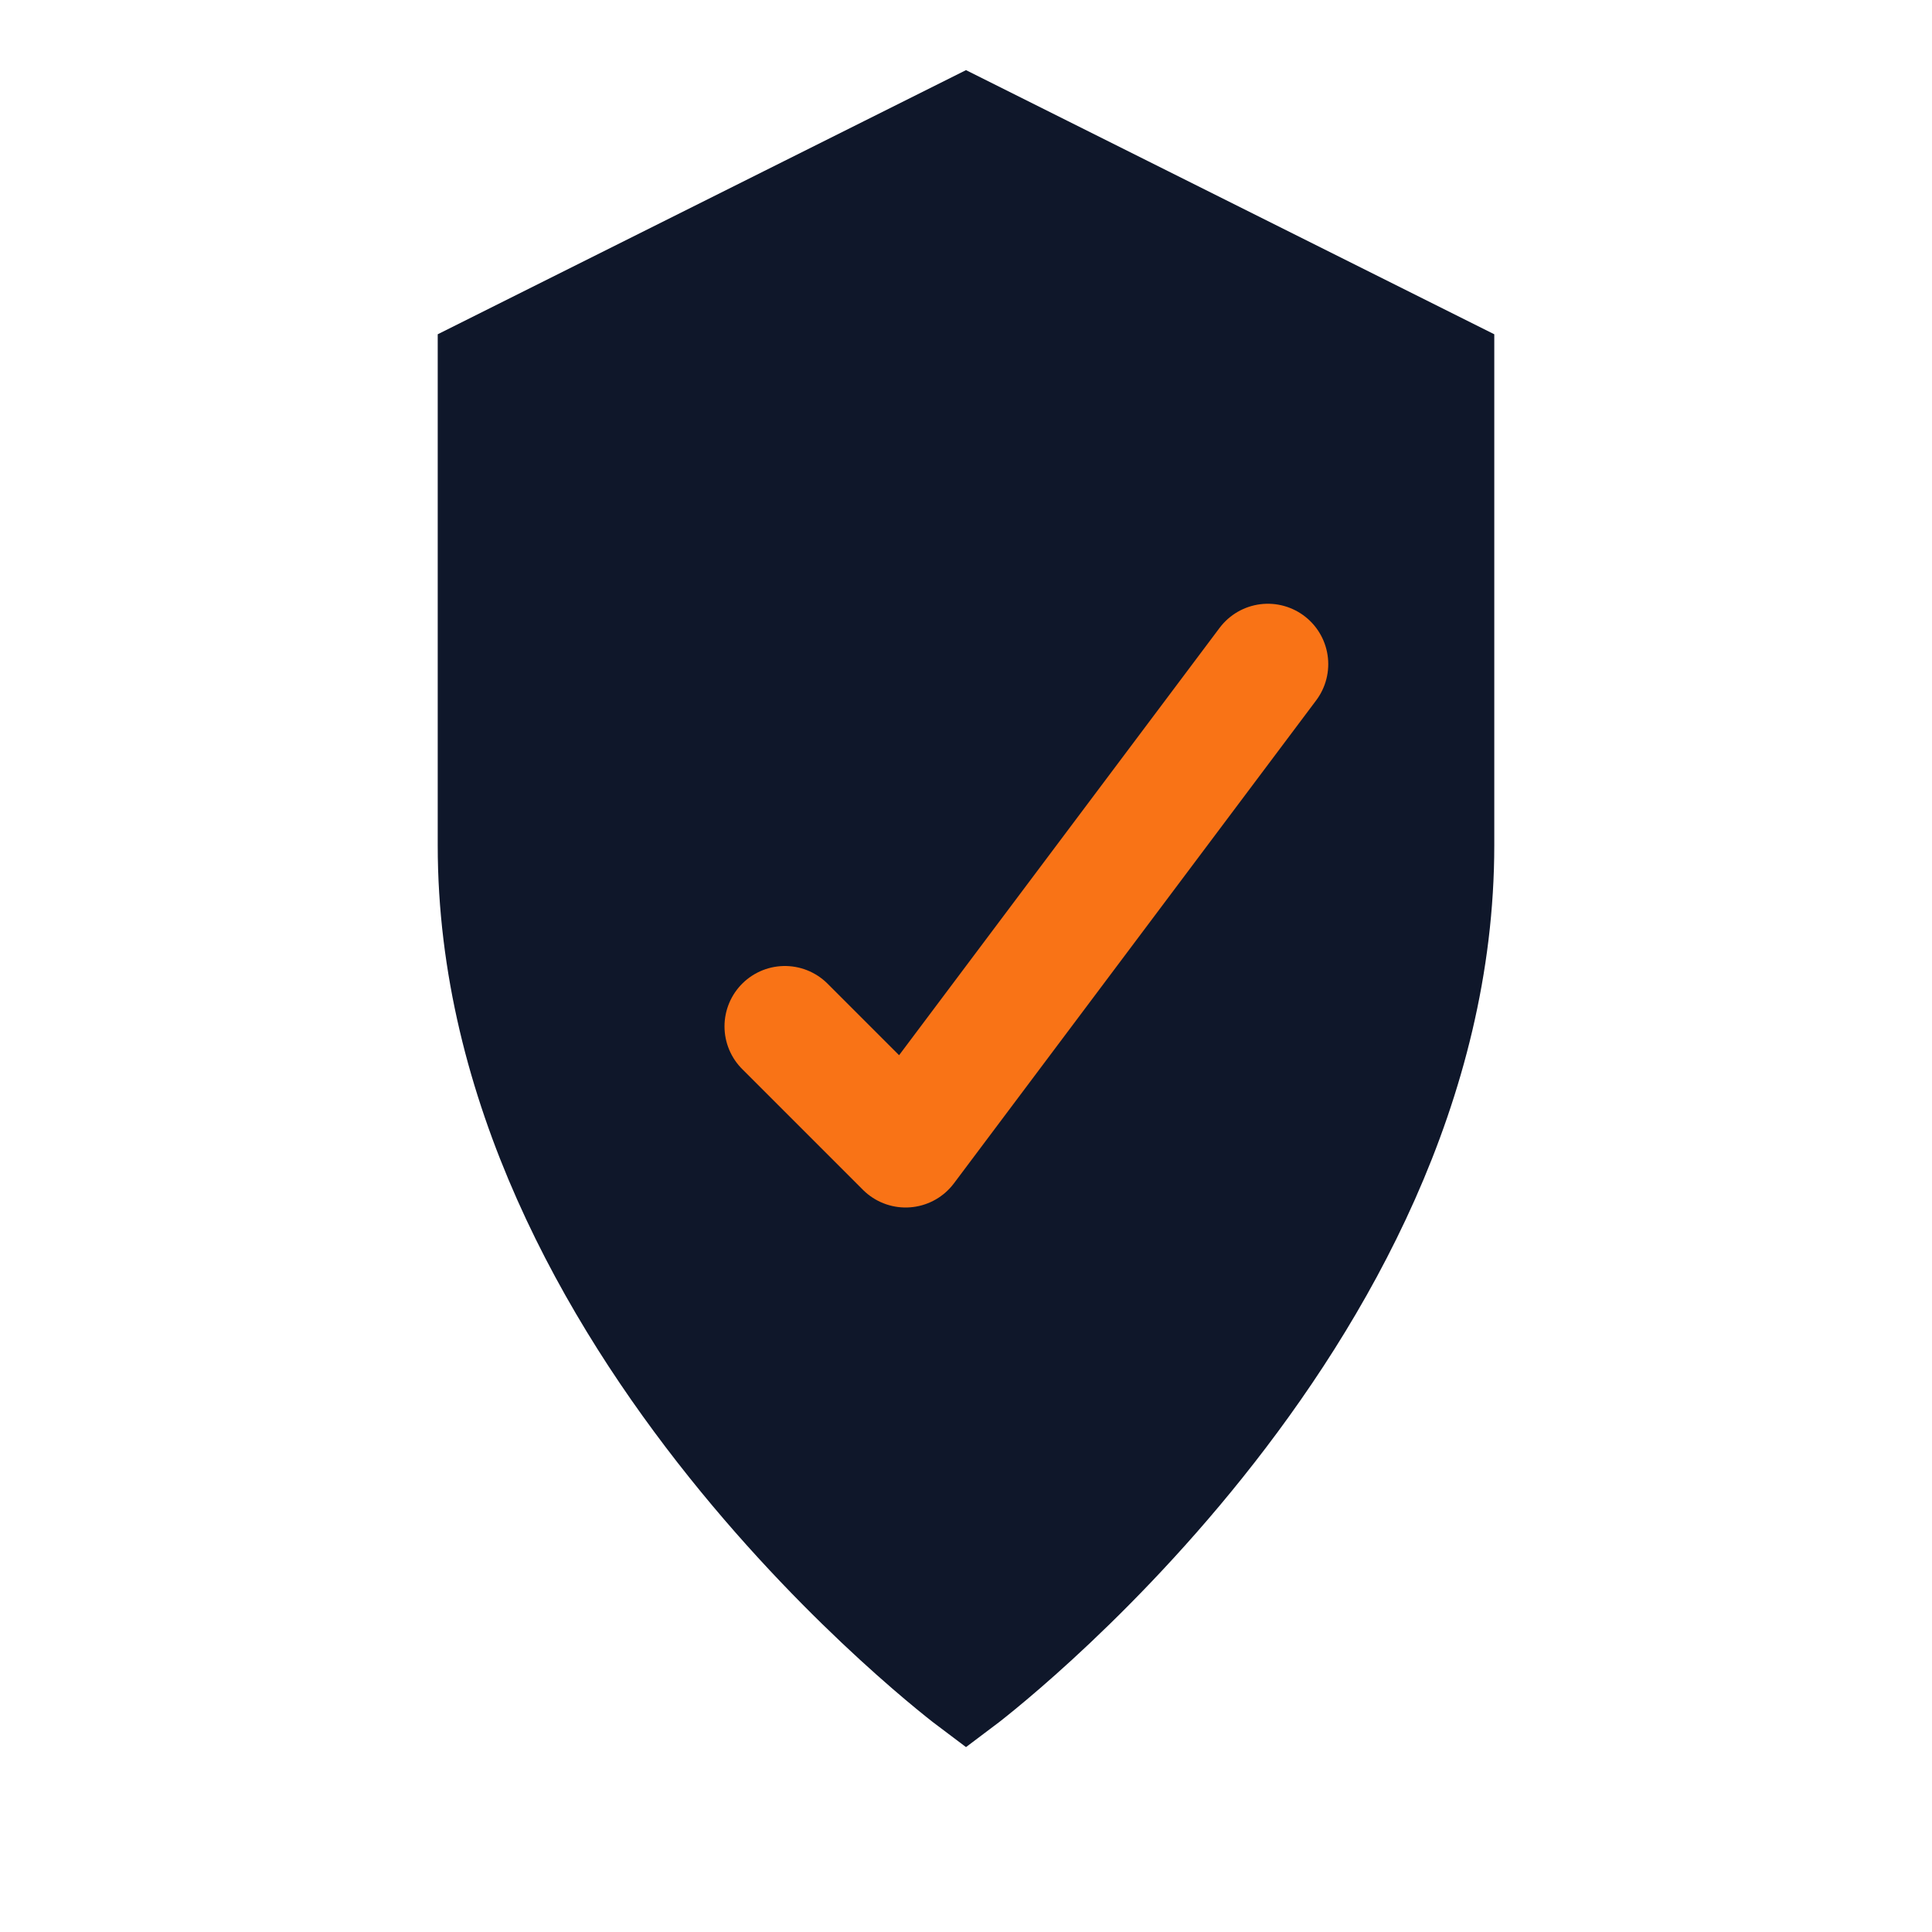
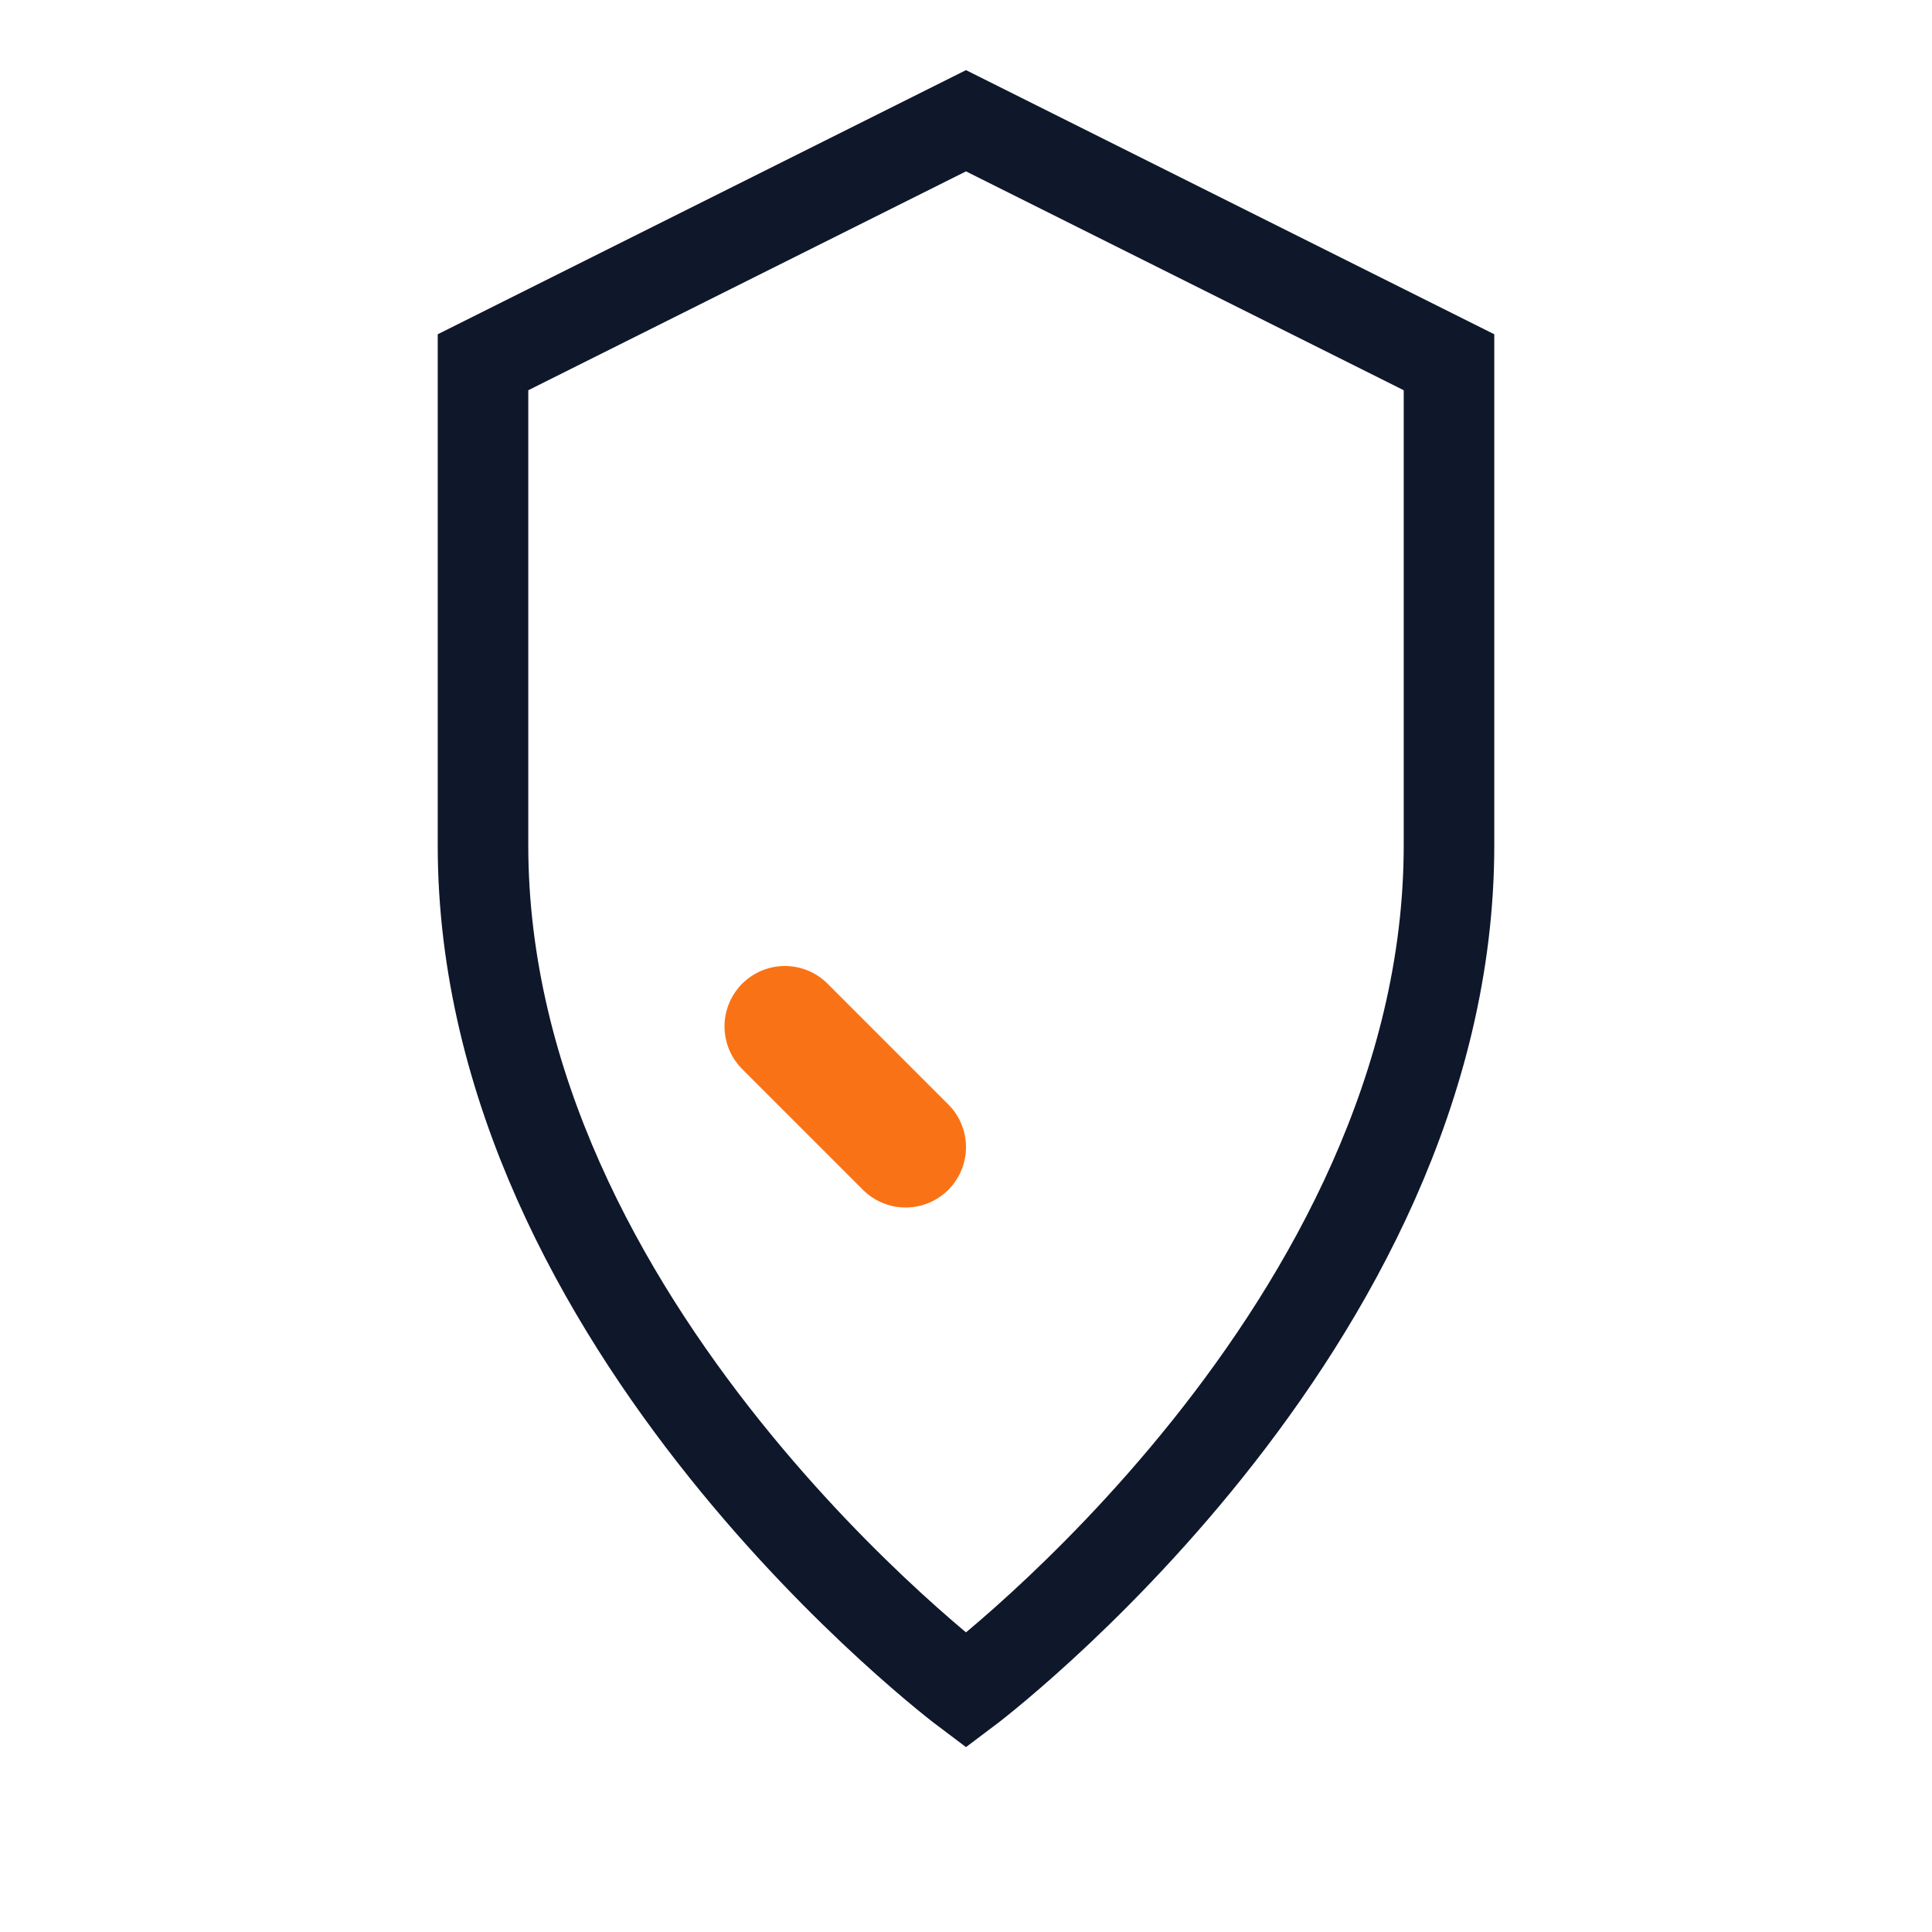
<svg xmlns="http://www.w3.org/2000/svg" viewBox="0 0 32 32" width="32" height="32">
  <defs>
    <style>
      .shield-bg { fill: #0f172a; }
      .shield-border { fill: none; stroke: #0f172a; stroke-width: 1.5; }
      .checkmark { fill: #f97316; }
    </style>
  </defs>
-   <path class="shield-bg" d="M16 2 L24 6 L24 14 C24 22 16 28 16 28 C16 28 8 22 8 14 L8 6 Z" />
  <path class="shield-border" d="M16 2 L24 6 L24 14 C24 22 16 28 16 28 C16 28 8 22 8 14 L8 6 Z" />
  <g class="checkmark">
-     <path d="M13 17 L15 19 L21 11" fill="none" stroke="#f97316" stroke-width="2" stroke-linecap="round" stroke-linejoin="round" />
+     <path d="M13 17 L15 19 " fill="none" stroke="#f97316" stroke-width="2" stroke-linecap="round" stroke-linejoin="round" />
  </g>
</svg>